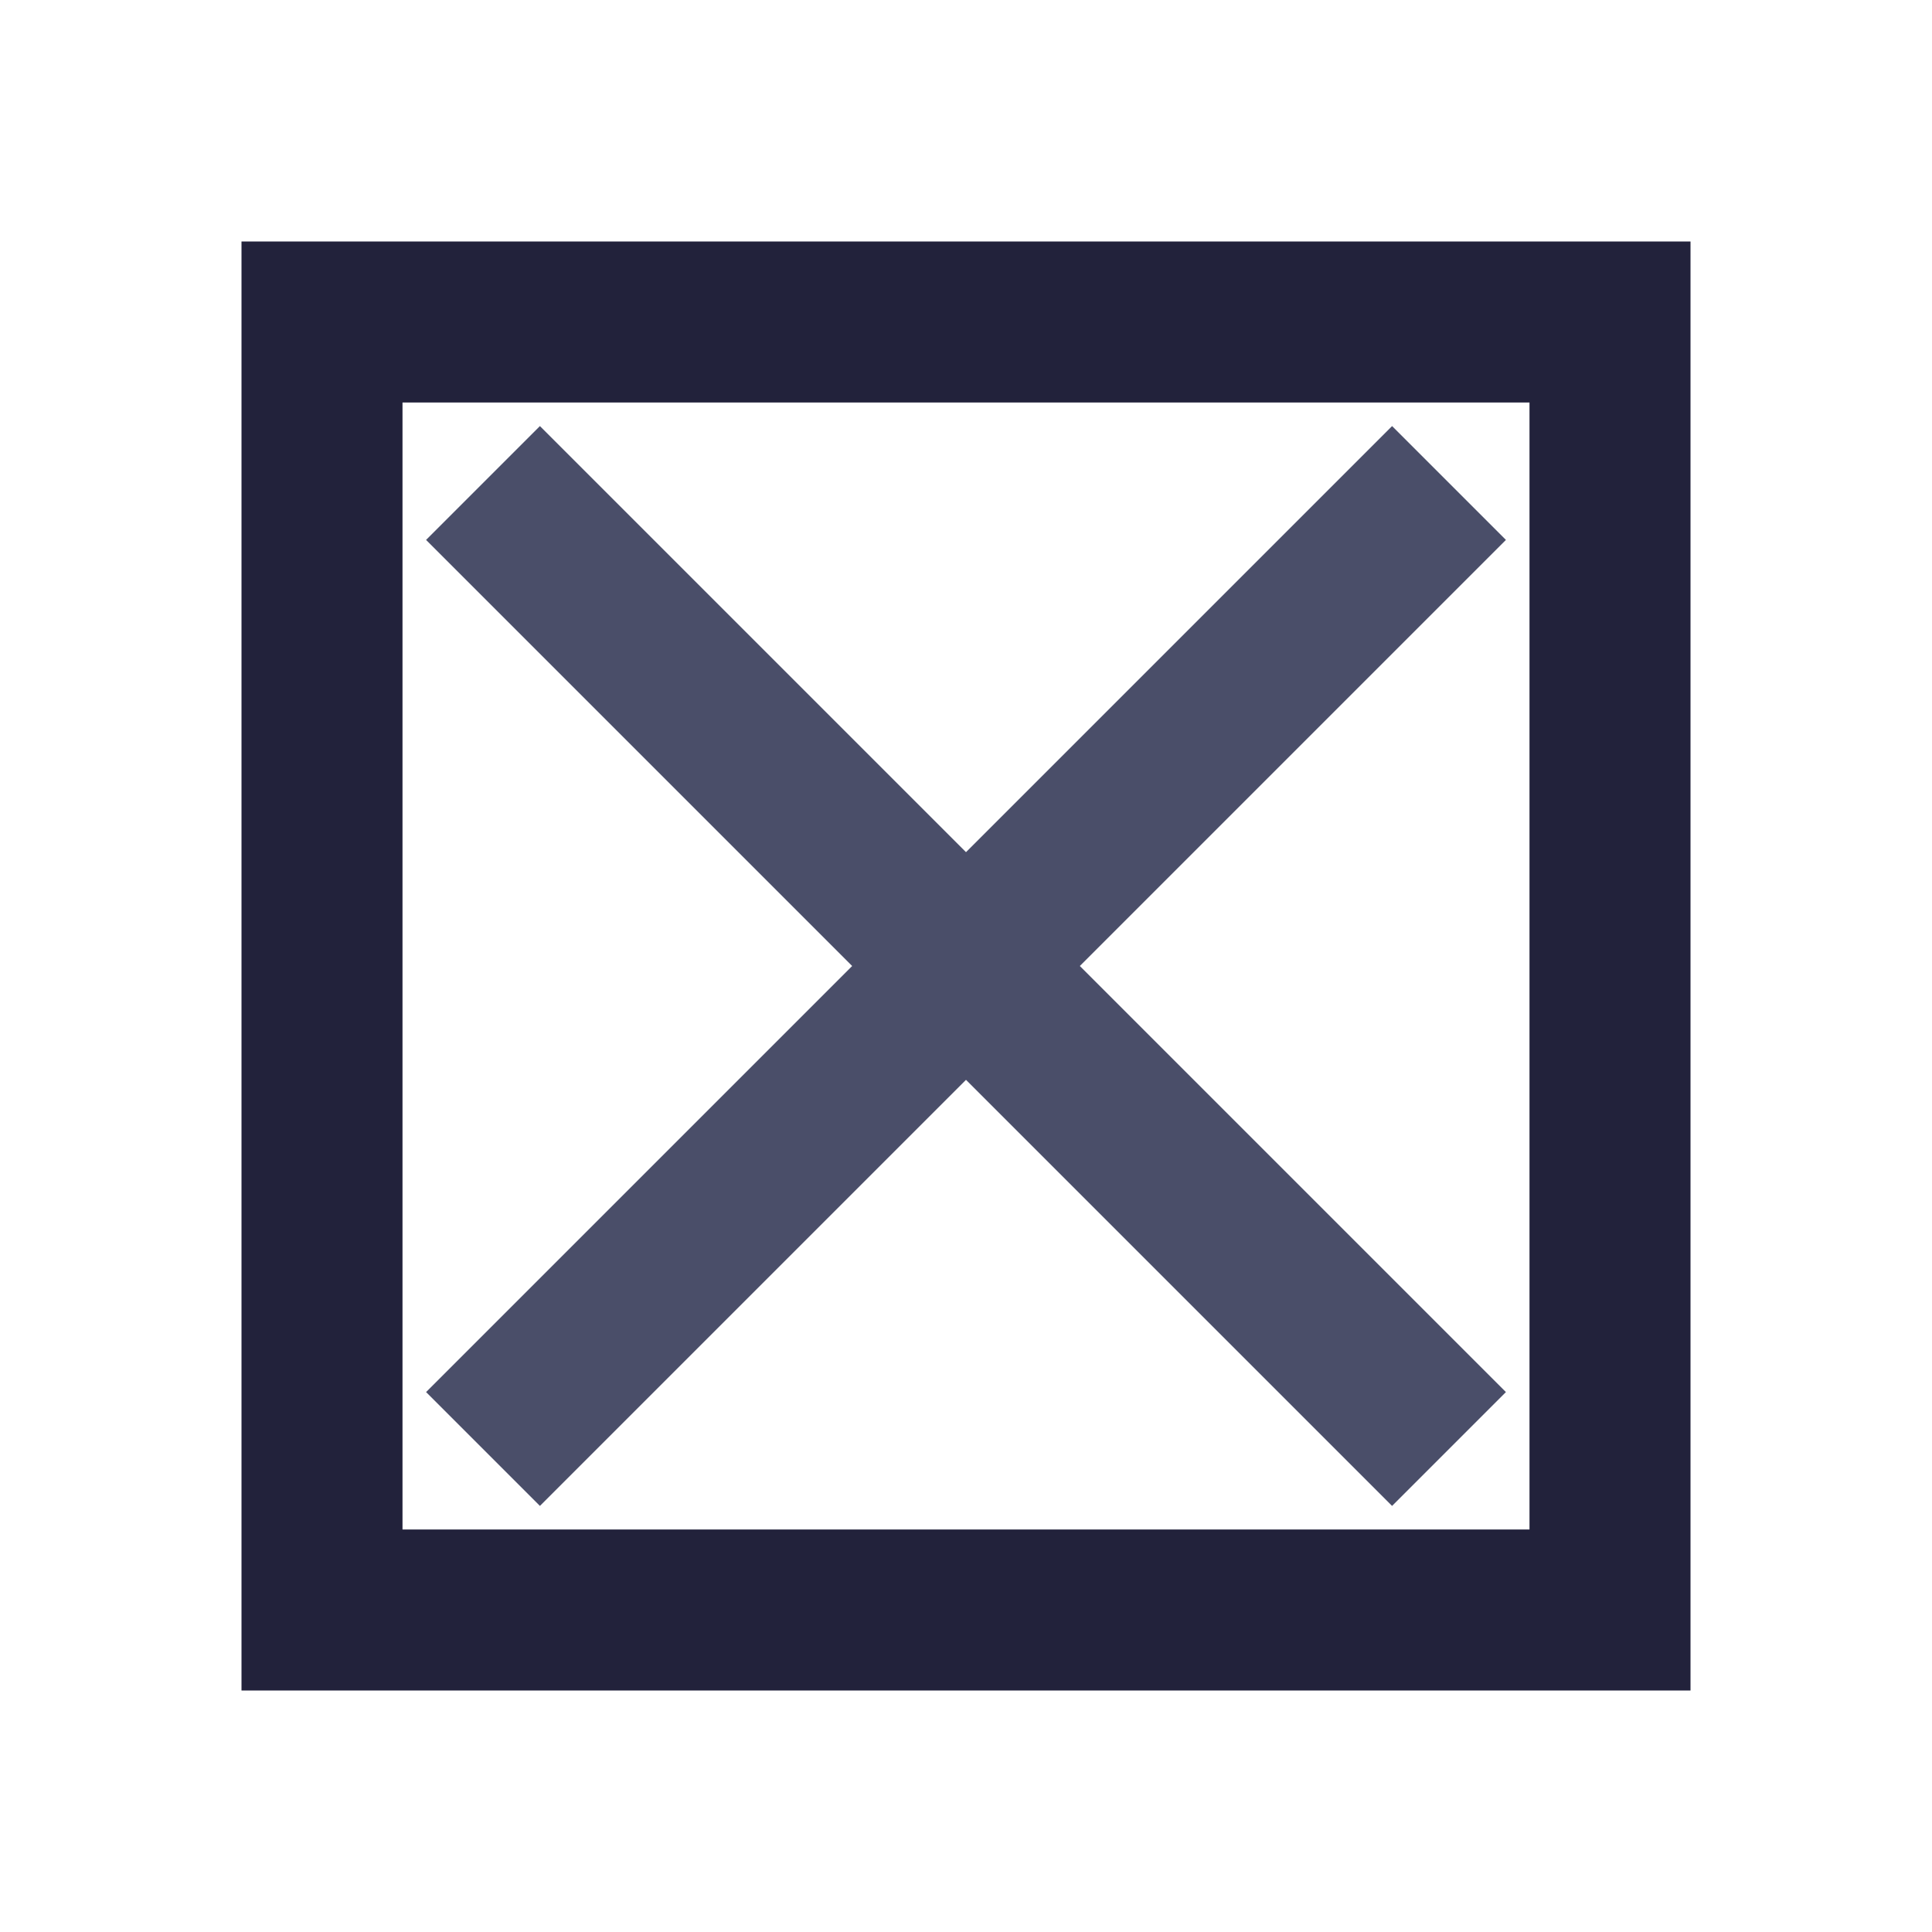
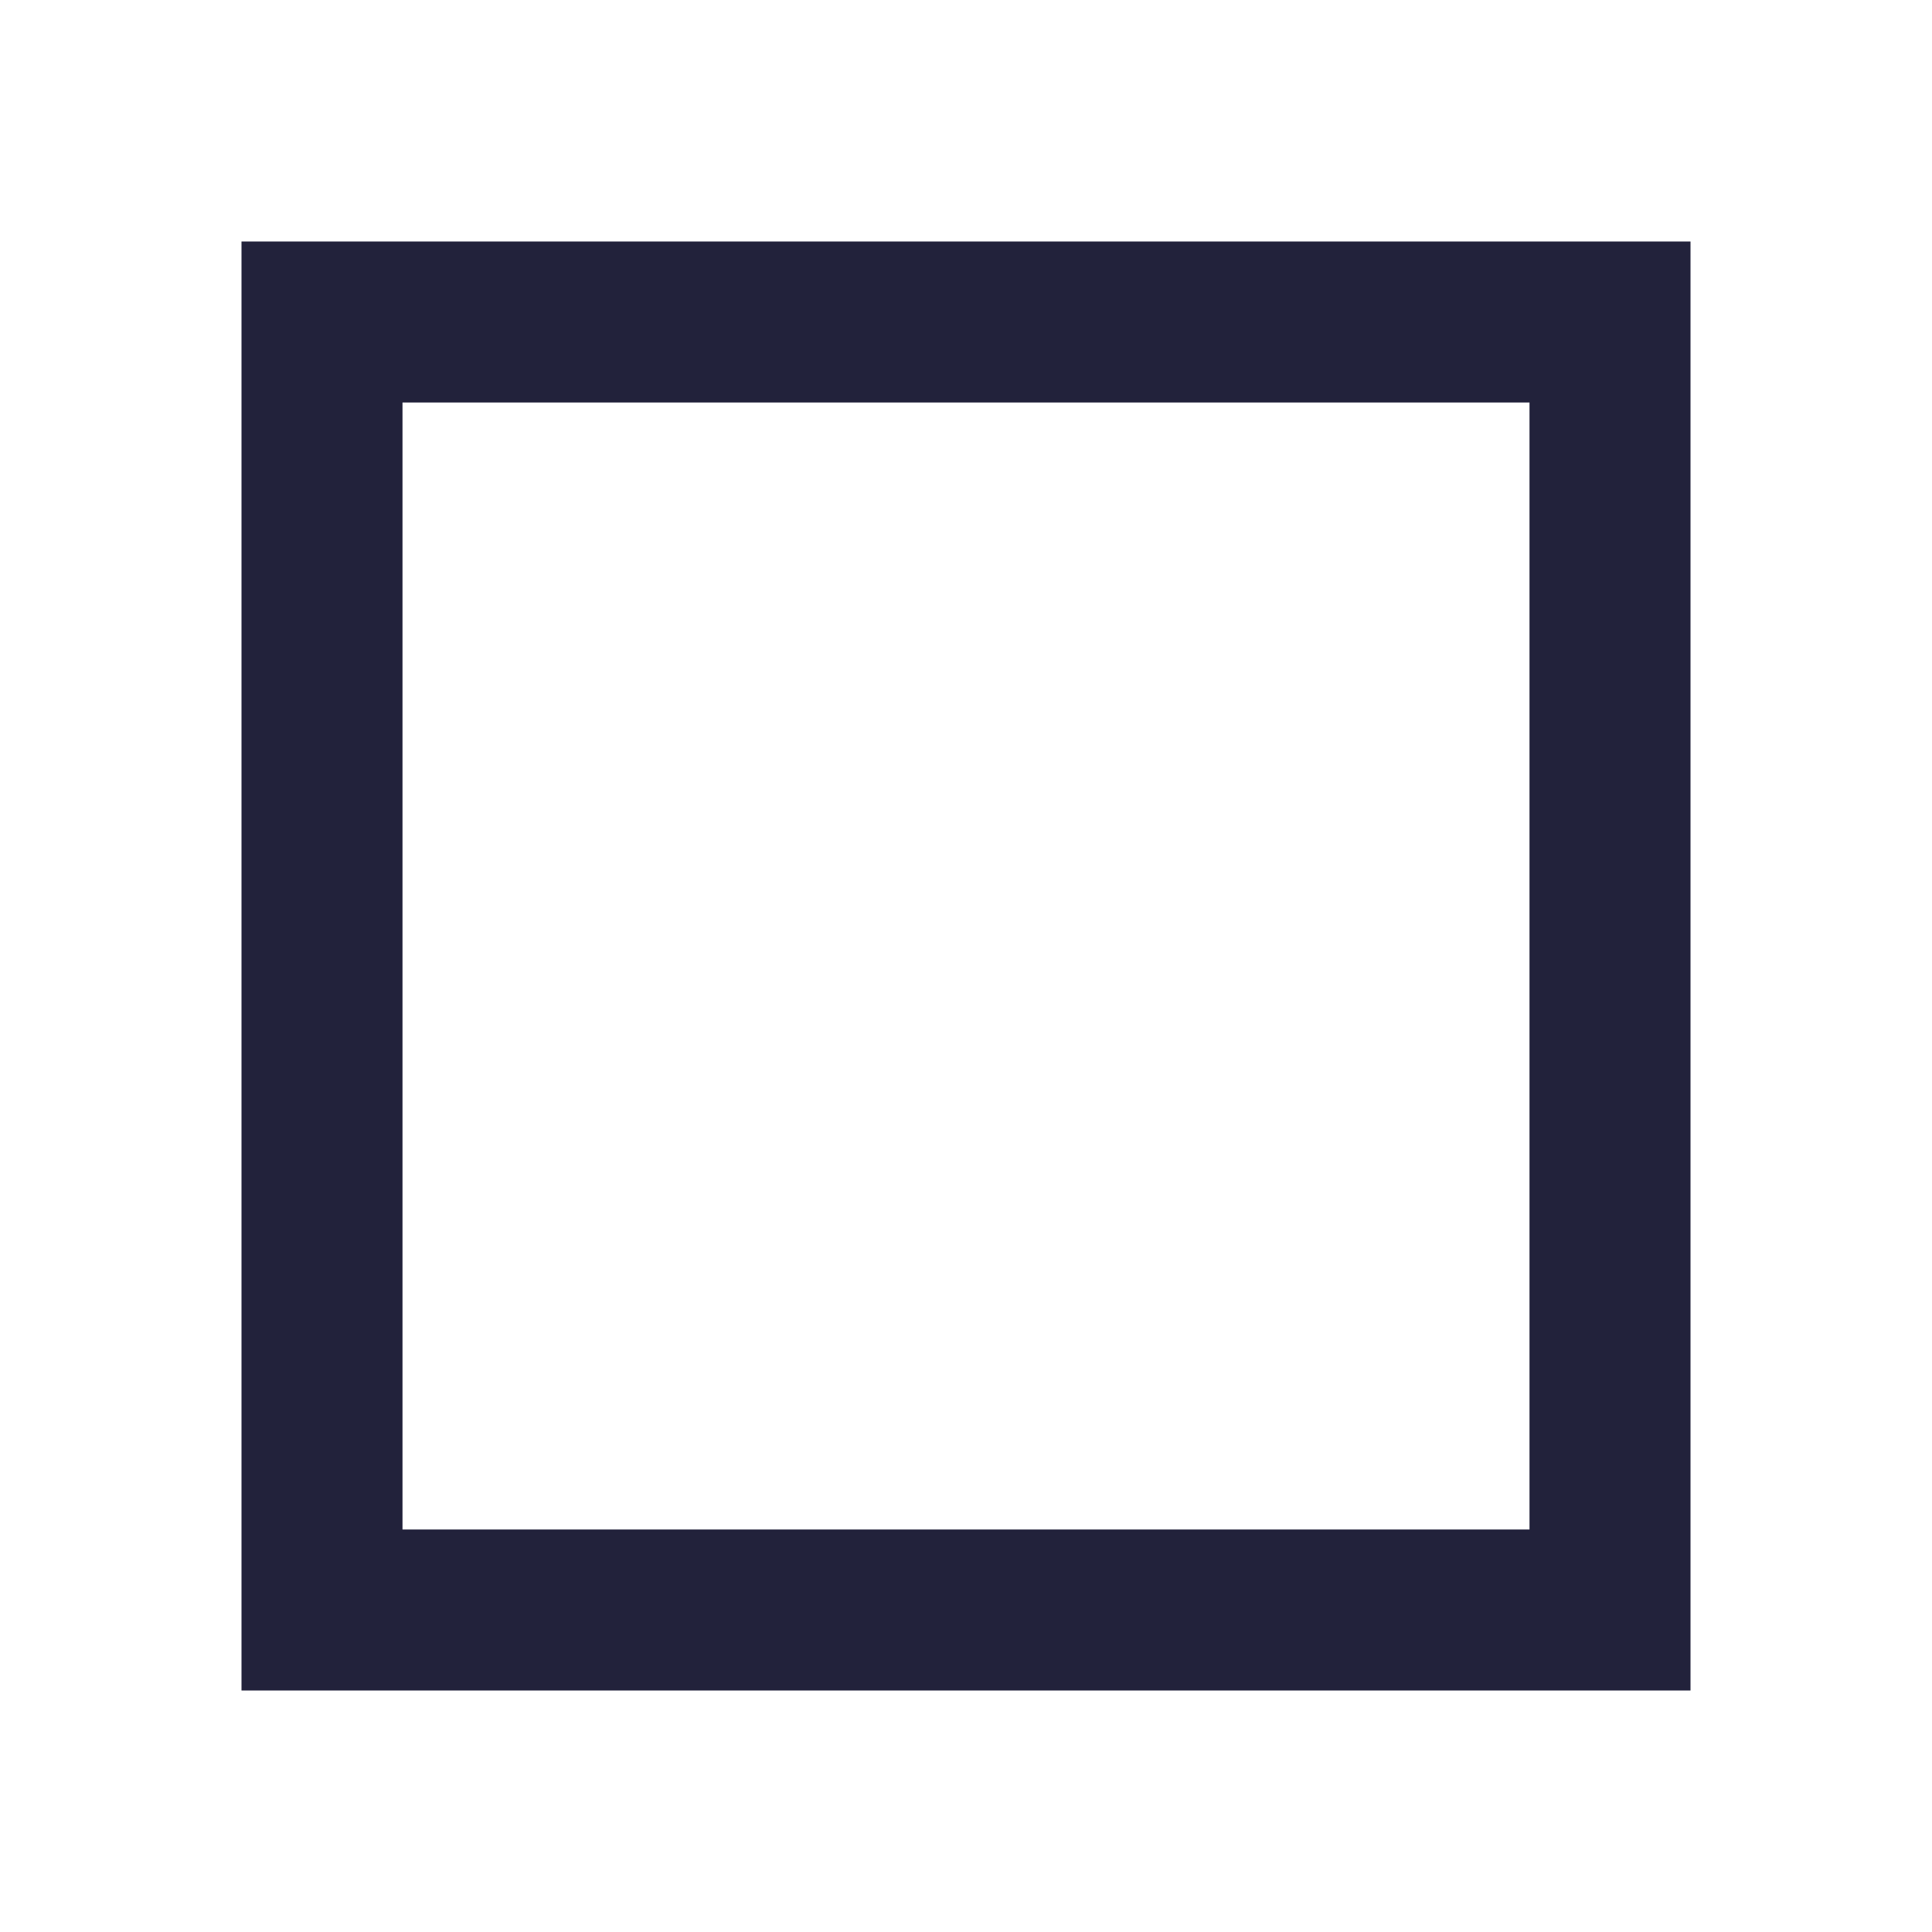
<svg xmlns="http://www.w3.org/2000/svg" width="24" height="24" viewBox="0 0 24 24">
  <rect x="4" y="4" width="16" height="16" fill="none" stroke="#22223B" stroke-width="2" />
-   <path d="M6 18l12-12M6 6l12 12" stroke="#4A4E69" stroke-width="2" />
</svg>